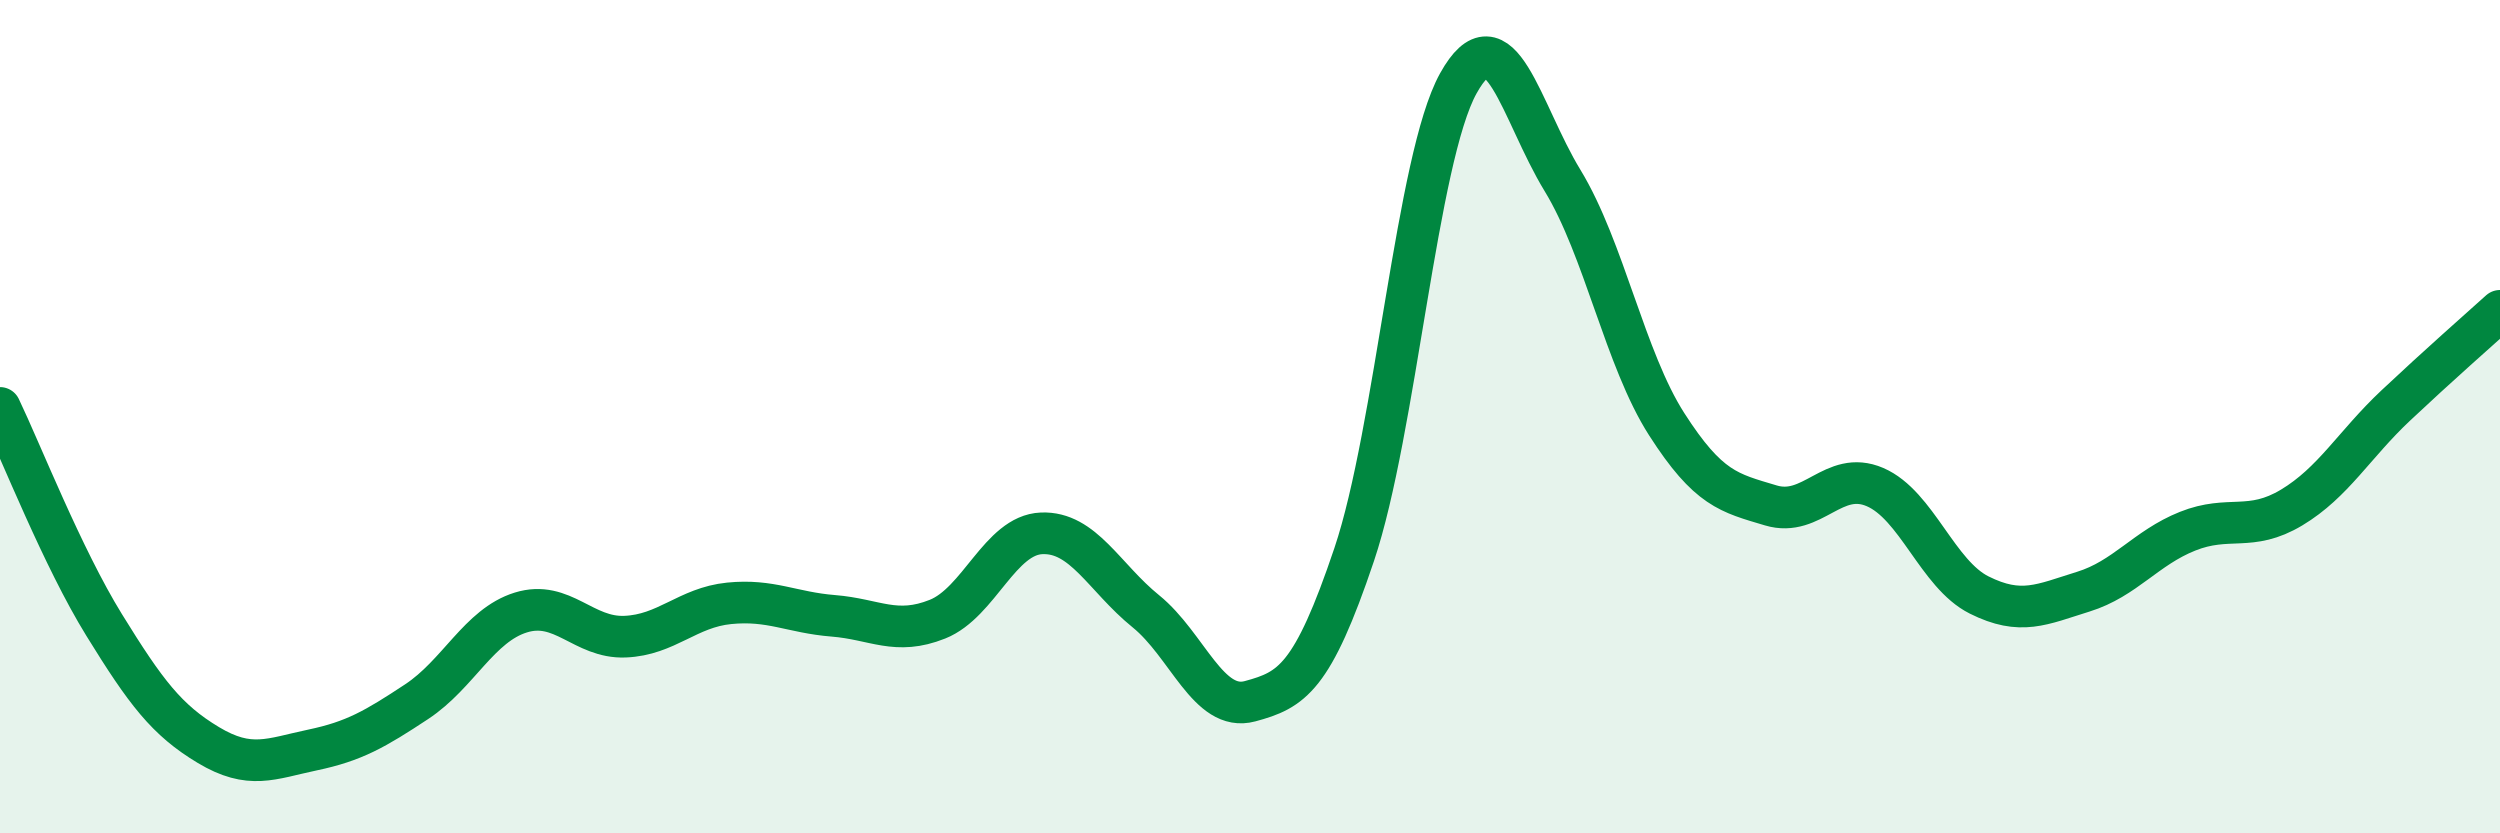
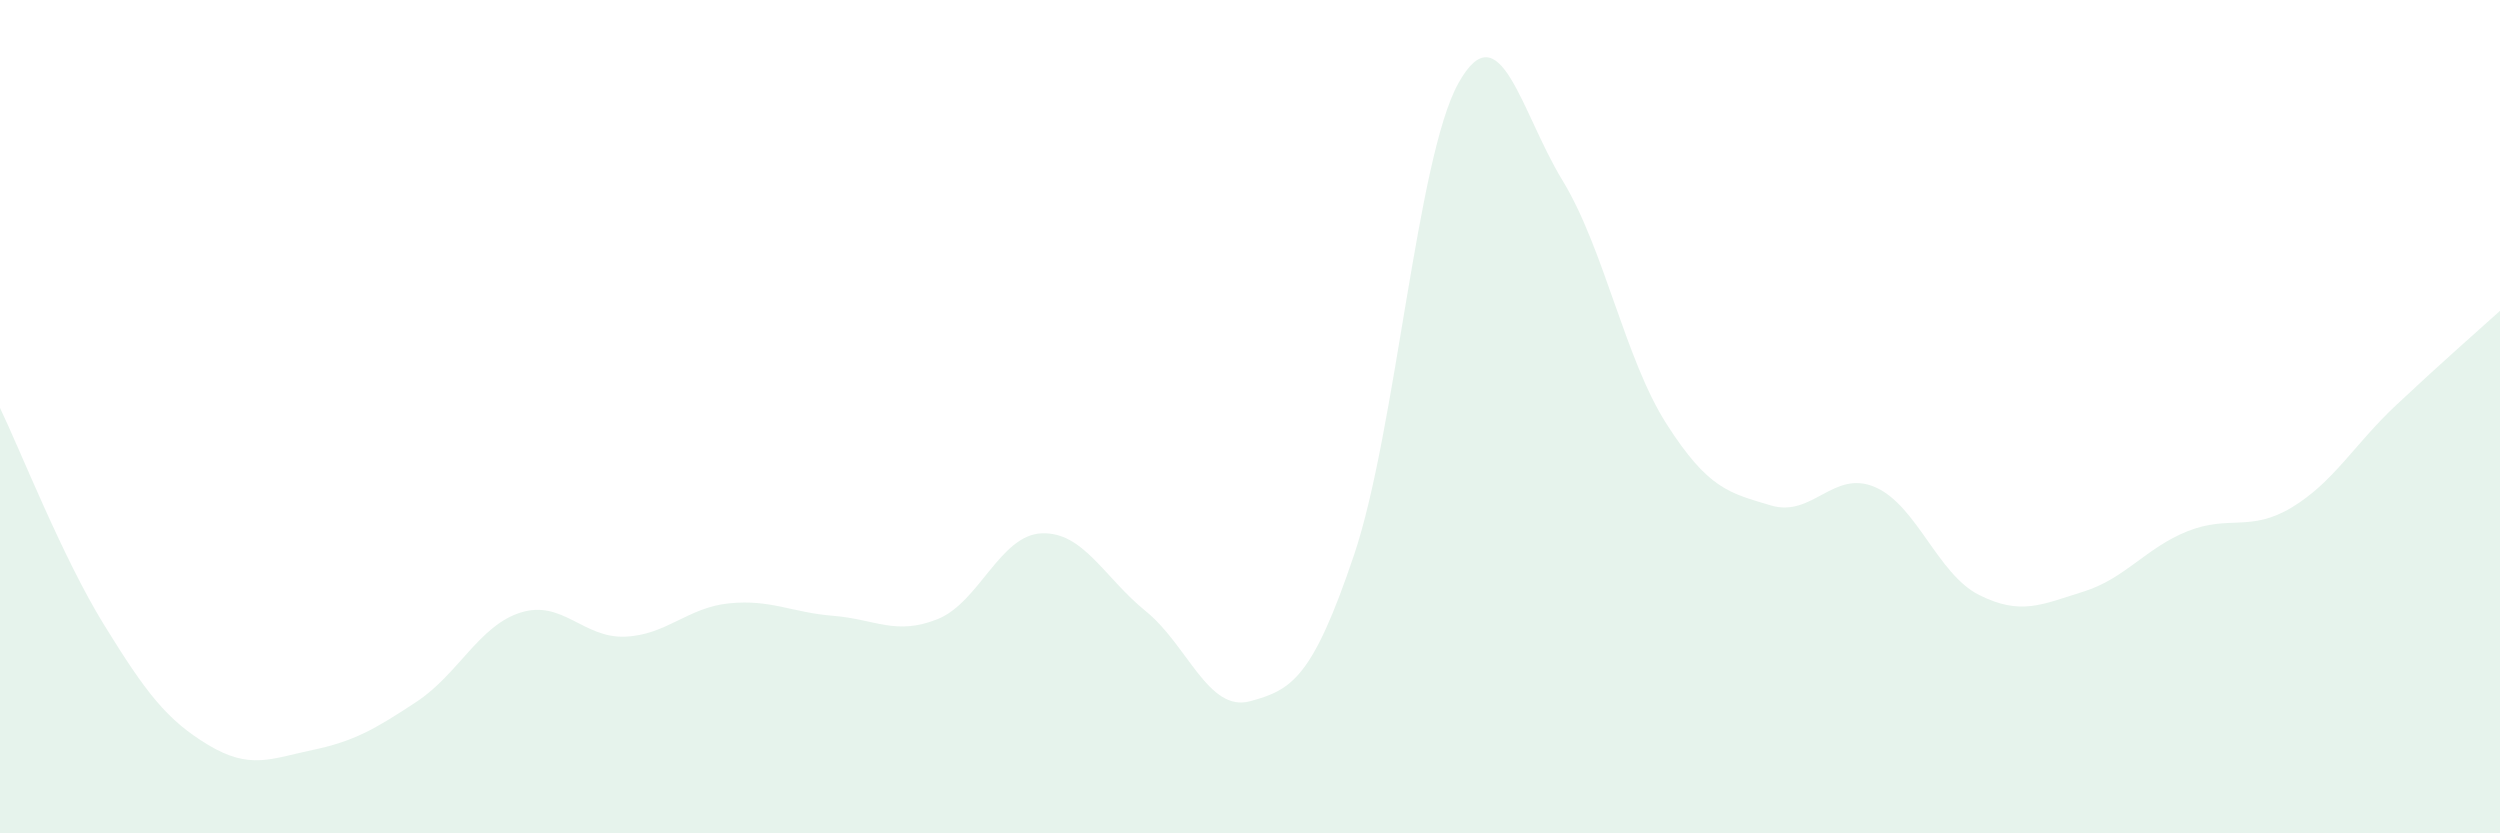
<svg xmlns="http://www.w3.org/2000/svg" width="60" height="20" viewBox="0 0 60 20">
  <path d="M 0,9.79 C 0.5,10.83 1.5,13.38 2.5,15 C 3.5,16.62 4,17.28 5,17.88 C 6,18.48 6.5,18.21 7.5,18 C 8.5,17.79 9,17.5 10,16.84 C 11,16.18 11.5,15.01 12.5,14.7 C 13.5,14.39 14,15.32 15,15.28 C 16,15.24 16.5,14.58 17.5,14.48 C 18.5,14.38 19,14.7 20,14.78 C 21,14.86 21.5,15.26 22.5,14.86 C 23.5,14.46 24,12.84 25,12.8 C 26,12.76 26.5,13.86 27.5,14.67 C 28.5,15.48 29,17.1 30,16.83 C 31,16.56 31.5,16.28 32.5,13.31 C 33.5,10.34 34,3.8 35,2 C 36,0.2 36.5,2.69 37.5,4.33 C 38.5,5.97 39,8.62 40,10.18 C 41,11.74 41.5,11.83 42.5,12.13 C 43.5,12.43 44,11.26 45,11.69 C 46,12.12 46.5,13.78 47.5,14.28 C 48.5,14.78 49,14.51 50,14.2 C 51,13.89 51.5,13.15 52.5,12.75 C 53.5,12.35 54,12.78 55,12.18 C 56,11.58 56.5,10.67 57.5,9.73 C 58.5,8.79 59.5,7.91 60,7.46L60 20L0 20Z" fill="#008740" opacity="0.1" stroke-linecap="round" stroke-linejoin="round" />
-   <path d="M 0,9.79 C 0.5,10.83 1.5,13.38 2.5,15 C 3.5,16.62 4,17.28 5,17.88 C 6,18.48 6.5,18.21 7.5,18 C 8.5,17.79 9,17.5 10,16.84 C 11,16.18 11.5,15.01 12.5,14.7 C 13.5,14.39 14,15.32 15,15.28 C 16,15.24 16.5,14.58 17.5,14.48 C 18.5,14.38 19,14.7 20,14.78 C 21,14.86 21.5,15.26 22.5,14.86 C 23.5,14.46 24,12.84 25,12.8 C 26,12.76 26.5,13.86 27.5,14.67 C 28.5,15.48 29,17.1 30,16.83 C 31,16.56 31.5,16.28 32.5,13.31 C 33.5,10.34 34,3.8 35,2 C 36,0.2 36.5,2.69 37.5,4.33 C 38.5,5.97 39,8.62 40,10.18 C 41,11.74 41.5,11.83 42.5,12.13 C 43.5,12.43 44,11.26 45,11.69 C 46,12.12 46.5,13.78 47.5,14.28 C 48.5,14.78 49,14.51 50,14.2 C 51,13.89 51.5,13.15 52.5,12.75 C 53.5,12.35 54,12.78 55,12.18 C 56,11.58 56.5,10.67 57.5,9.73 C 58.5,8.79 59.5,7.91 60,7.46" stroke="#008740" stroke-width="1" fill="none" stroke-linecap="round" stroke-linejoin="round" />
</svg>